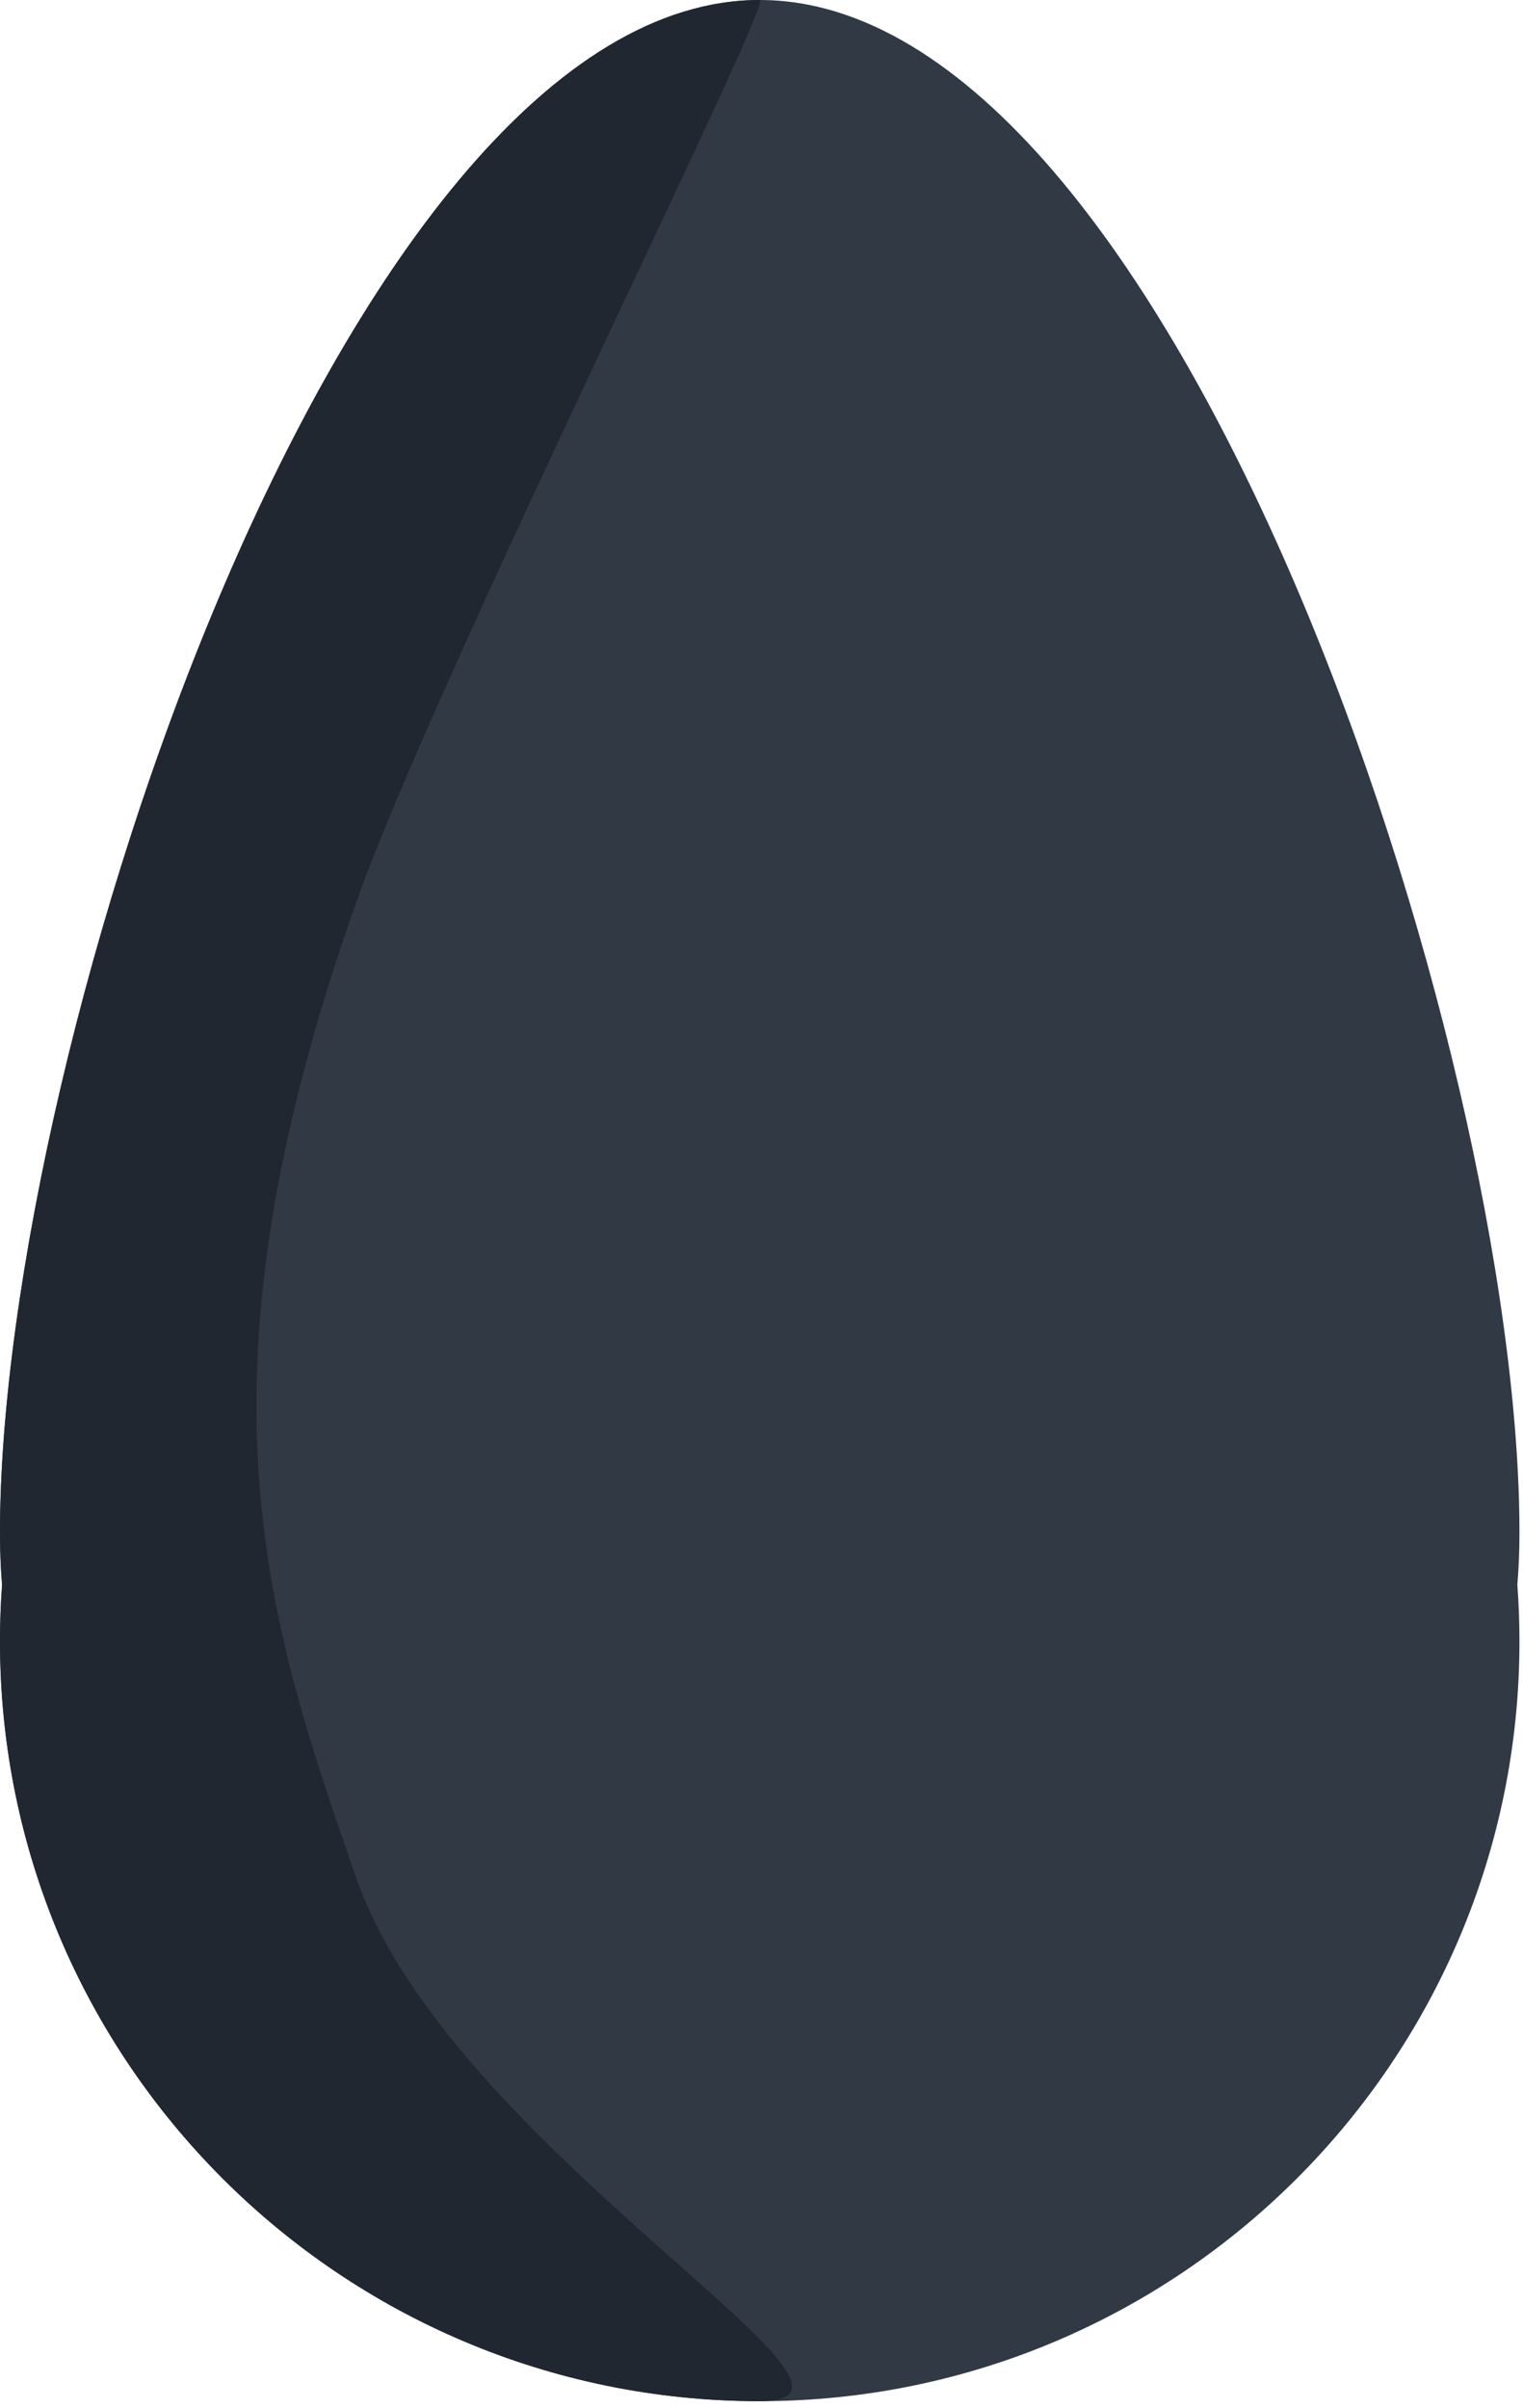
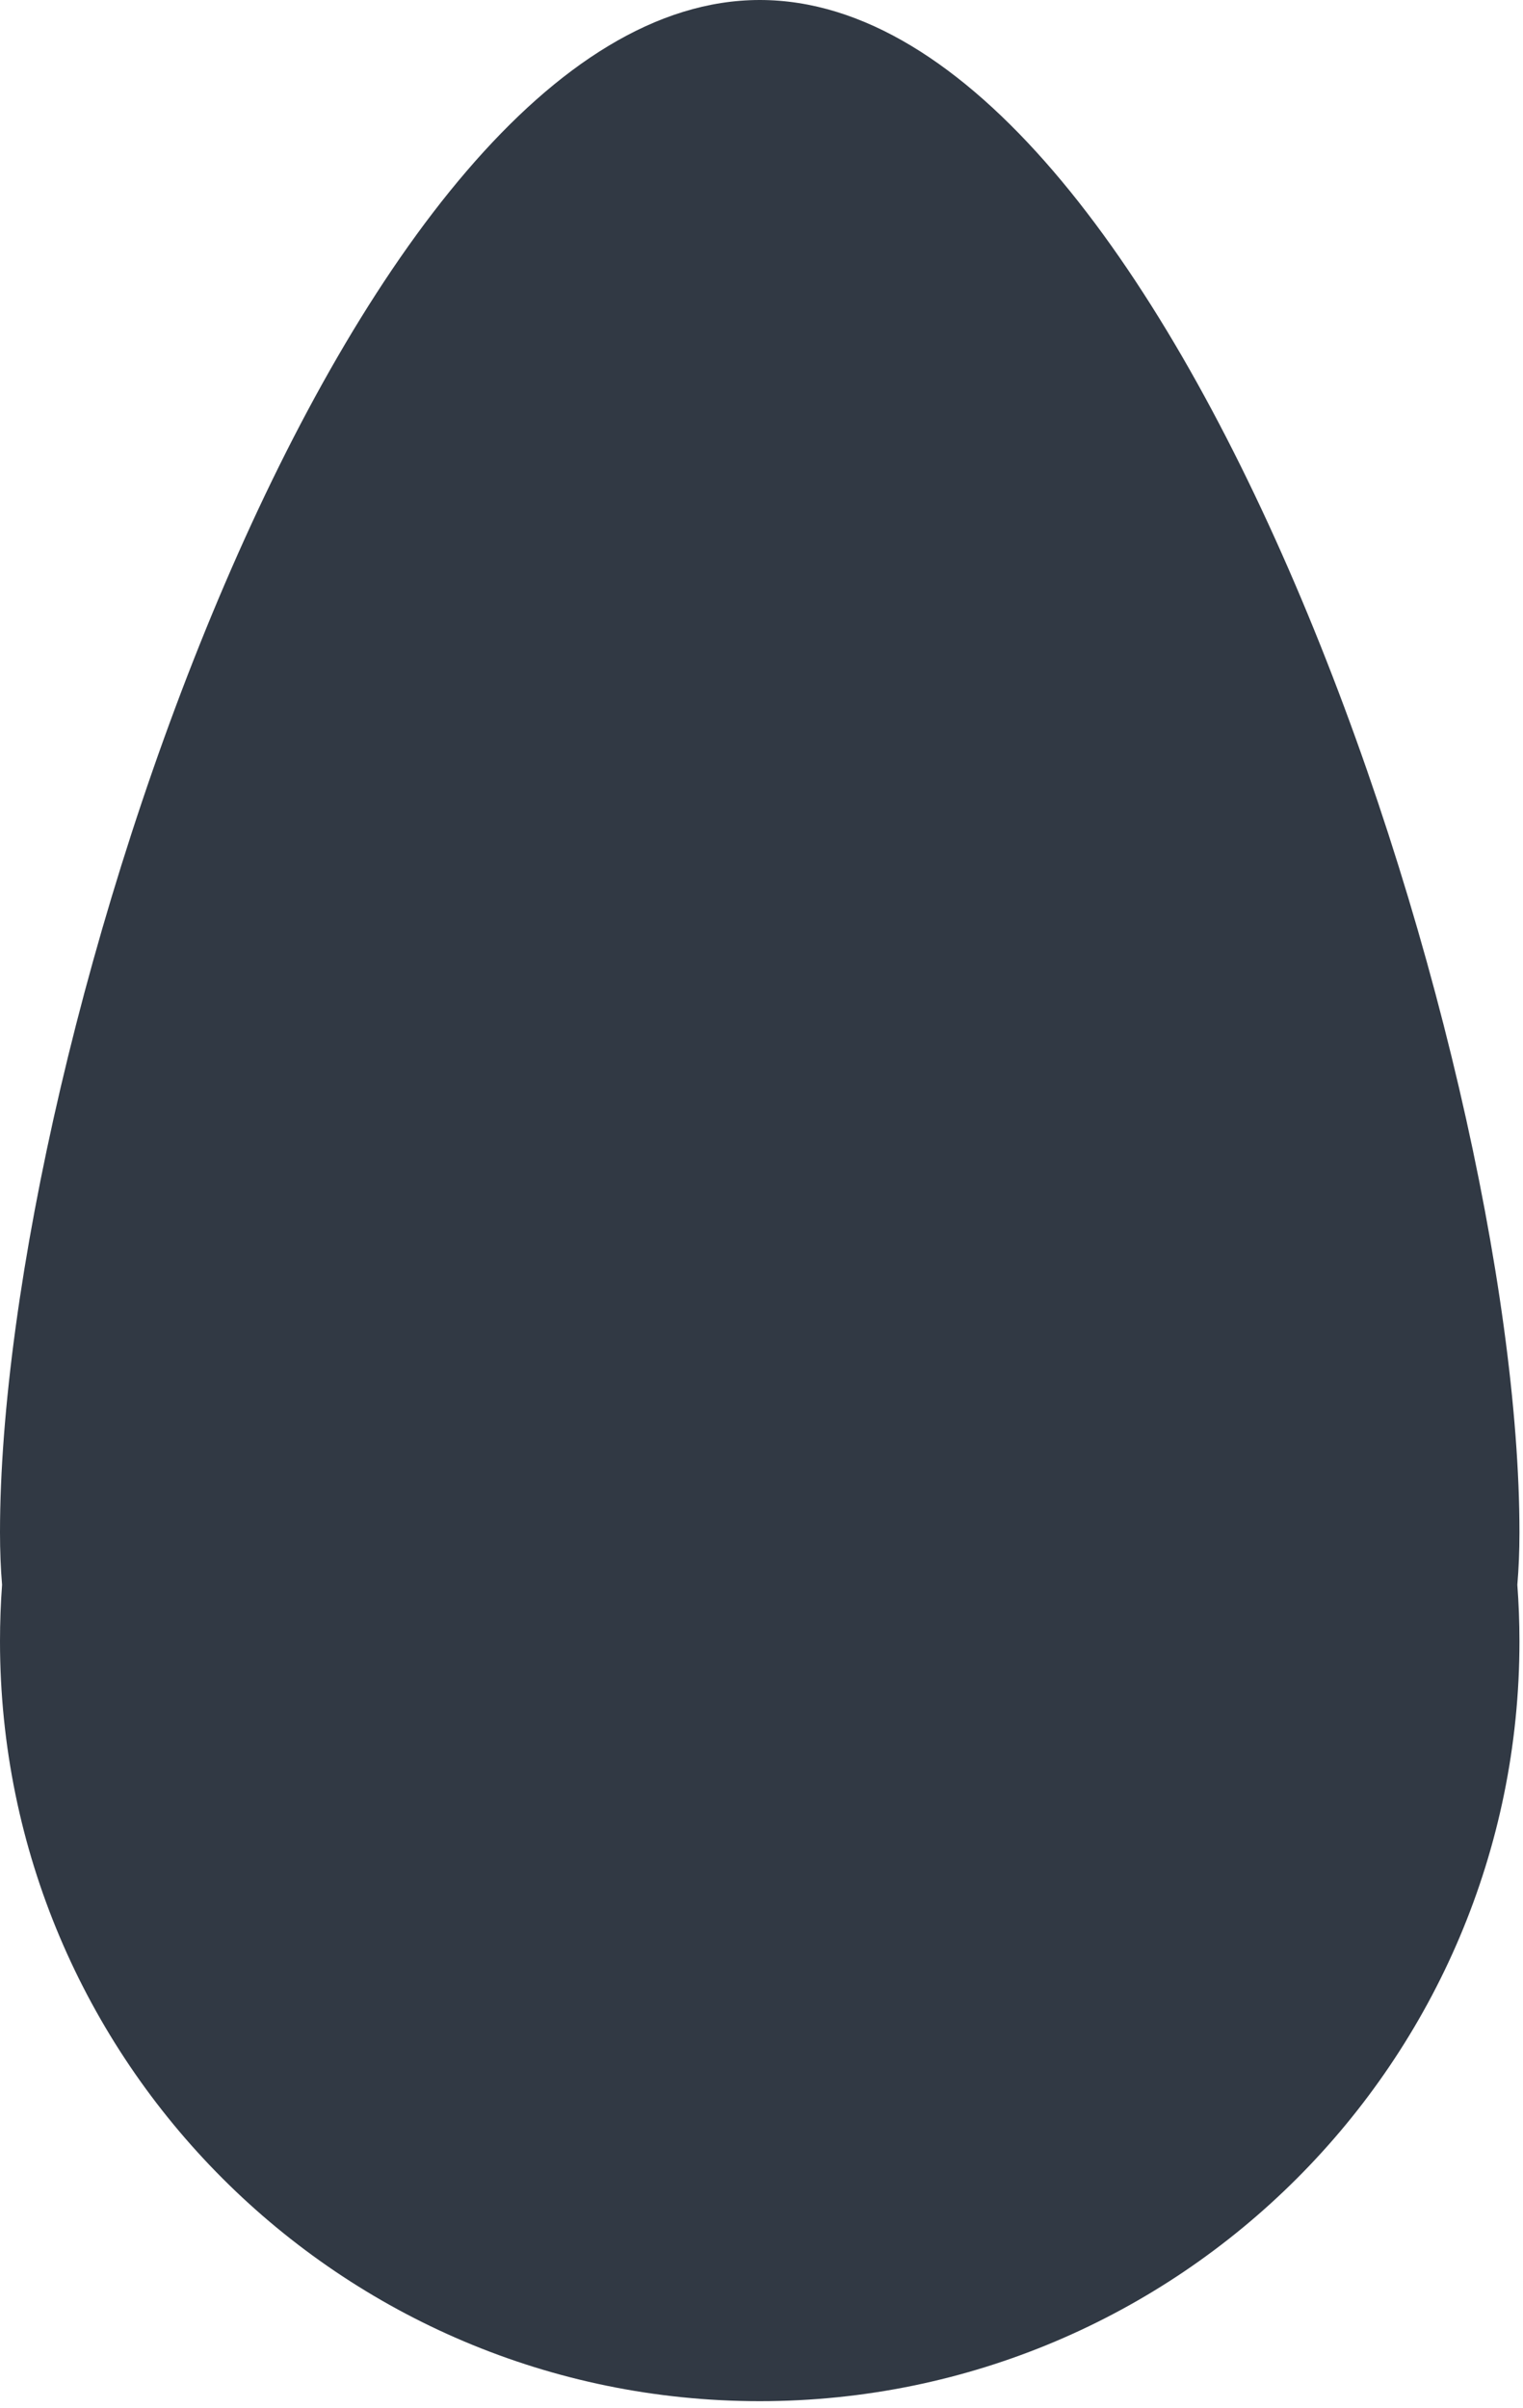
<svg xmlns="http://www.w3.org/2000/svg" width="100%" height="100%" viewBox="0 0 31 49" version="1.1" xml:space="preserve" style="fill-rule:evenodd;clip-rule:evenodd;stroke-linejoin:round;stroke-miterlimit:2;">
  <g transform="matrix(1,0,0,1,-404.679,-223.794)">
    <g transform="matrix(1,0,0,1,38.095,0.166)">
      <path d="M366.626,255.88C366.598,255.545 366.584,255.191 366.584,254.815C366.584,244.914 373.634,223.63 382.048,223.628C390.479,223.626 397.512,244.914 397.512,254.815C397.512,255.191 397.497,255.545 397.469,255.88C397.497,256.26 397.512,256.644 397.512,257.03C397.512,265.565 390.583,272.494 382.048,272.494C373.513,272.494 366.584,265.565 366.584,257.03C366.584,256.644 366.598,256.26 366.626,255.88Z" style="fill:rgb(49,57,68);" />
    </g>
    <g transform="matrix(1,0,0,1,38.095,0.166)">
-       <path d="M366.626,255.88C366.598,255.545 366.584,255.191 366.584,254.815C366.584,244.914 373.634,223.63 382.048,223.628C382.344,223.628 375.458,237.41 373.841,241.974C370.387,251.72 371.977,256.527 373.841,261.86C375.768,267.374 385.255,272.494 382.048,272.494C373.513,272.494 366.584,265.565 366.584,257.03C366.584,256.644 366.598,256.26 366.626,255.88Z" style="fill:rgb(33,39,48);" />
-     </g>
+       </g>
  </g>
</svg>